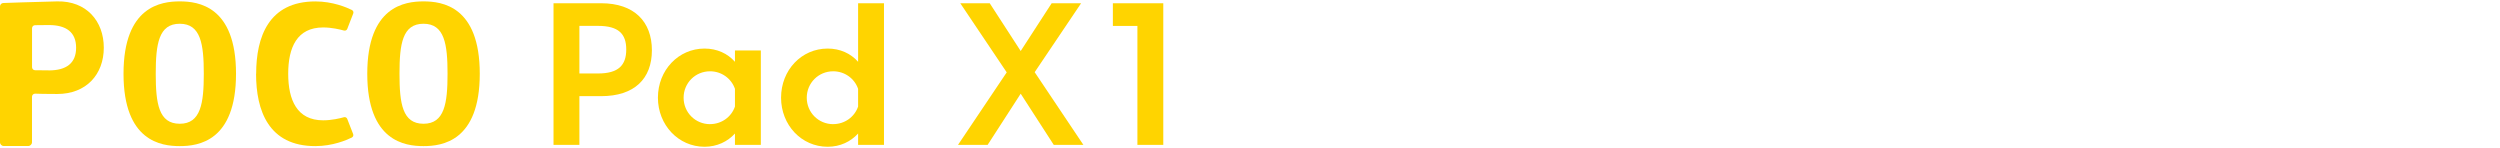
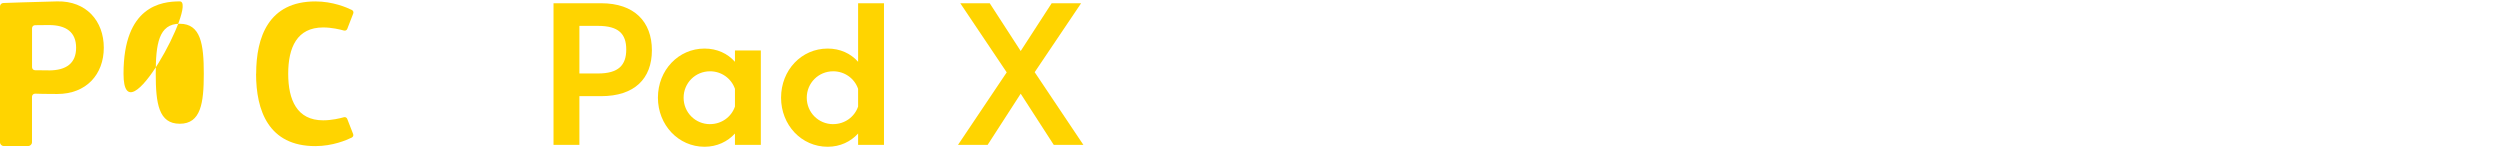
<svg xmlns="http://www.w3.org/2000/svg" id="a" width="540" height="32" viewBox="0 0 540 32">
  <g>
    <path d="M12.36,.3C7.56,.4,.72,.65,.72,.65c-.4,.01-.72,.34-.72,.74V30.72c0,.46,.37,.82,.83,.82H6.08c.46,0,.83-.37,.83-.82v-9.83c0-.38,.32-.68,.7-.66,.74,.03,2.13,.07,4.76,.07,6.28,0,10.05-4.24,10.05-10S18.64,.17,12.36,.3m-1.82,14.9c-1.55,0-2.46-.02-2.98-.03-.36-.01-.64-.3-.64-.66V6.1c0-.36,.28-.65,.64-.66,.52-.02,1.44-.03,2.98-.03,3.78,0,5.9,1.55,5.9,4.9s-2.11,4.9-5.9,4.9" style="fill:#ffd400;" />
-     <path d="M38.83,.3c-3.98,0-12.15,1.02-12.15,15.63s8.17,15.63,12.15,15.63,12.15-1.02,12.15-15.63S42.82,.3,38.83,.3m0,26.43c-4.55,0-5.19-4.36-5.19-10.8s.64-10.8,5.19-10.8,5.19,4.44,5.19,10.8-.64,10.8-5.19,10.8" style="fill:#ffd400;" />
-     <path d="M91.48,.3c-3.98,0-12.15,1.02-12.15,15.63s8.17,15.63,12.15,15.63,12.15-1.02,12.15-15.63S95.47,.3,91.48,.3m0,26.43c-4.55,0-5.19-4.36-5.19-10.8s.64-10.8,5.19-10.8,5.19,4.44,5.19,10.8-.64,10.8-5.19,10.8" style="fill:#ffd400;" />
+     <path d="M38.83,.3c-3.98,0-12.15,1.02-12.15,15.63S42.82,.3,38.83,.3m0,26.43c-4.55,0-5.19-4.36-5.19-10.8s.64-10.8,5.19-10.8,5.19,4.44,5.19,10.8-.64,10.8-5.19,10.8" style="fill:#ffd400;" />
    <path d="M55.31,15.93c0,7.94,2.69,15.63,12.79,15.63,3.74,0,6.75-1.29,7.89-1.85,.28-.14,.4-.46,.29-.75l-1.28-3.28c-.11-.29-.42-.44-.71-.36-.85,.24-2.64,.67-4.49,.67-5.65,0-7.55-4.38-7.55-10.06s1.9-10,7.55-10c1.85,0,3.64,.43,4.49,.67,.3,.08,.61-.07,.72-.36l1.29-3.33c.11-.29-.01-.61-.29-.75-1.13-.56-4.15-1.85-7.89-1.85-10.1,0-12.79,7.69-12.79,15.63" style="fill:#ffd400;" />
  </g>
  <g>
    <path d="M119.56,.7h10.28c7.18,0,10.97,4,10.97,10.16s-3.79,9.91-10.97,9.91h-4.69v10.52h-5.59V.7Zm9.63,15.17c4.41,0,6.08-1.8,6.08-5.18s-1.67-5.1-6.08-5.1h-4.04V15.87h4.04Z" style="fill:#ffd400;" />
    <path d="M142.11,21.1c0-5.96,4.45-10.61,10.07-10.61,2.69,0,4.98,1.06,6.57,2.86v-2.45h5.59V31.29h-5.59v-2.45c-1.59,1.75-3.88,2.86-6.57,2.86-5.63,0-10.07-4.69-10.07-10.61Zm11.26,5.71c2.49,0,4.61-1.55,5.38-3.79v-3.83c-.78-2.24-2.9-3.79-5.38-3.79-3.18,0-5.71,2.53-5.71,5.71s2.53,5.71,5.71,5.71Z" style="fill:#ffd400;" />
    <path d="M168.71,21.1c0-5.96,4.41-10.61,10.07-10.61,2.69,0,4.98,1.06,6.57,2.86V.7h5.59V31.29h-5.59v-2.45c-1.59,1.75-3.87,2.86-6.57,2.86-5.67,0-10.07-4.69-10.07-10.61Zm11.26,5.71c2.49,0,4.61-1.55,5.38-3.79v-3.83c-.77-2.24-2.9-3.79-5.38-3.79-3.18,0-5.71,2.53-5.71,5.71s2.53,5.71,5.71,5.71Z" style="fill:#ffd400;" />
  </g>
  <g>
    <path d="M220.47,20.24l-7.14,11.05h-6.4l10.52-15.66L207.42,.7h6.36l6.69,10.32,6.69-10.32h6.36l-10.03,14.89,10.52,15.7h-6.4l-7.14-11.05Z" style="fill:#ffd400;" />
-     <path d="M245.68,5.6h-5.3V.7h10.89V31.29h-5.59V5.6Z" style="fill:#ffd400;" />
  </g>
</svg>